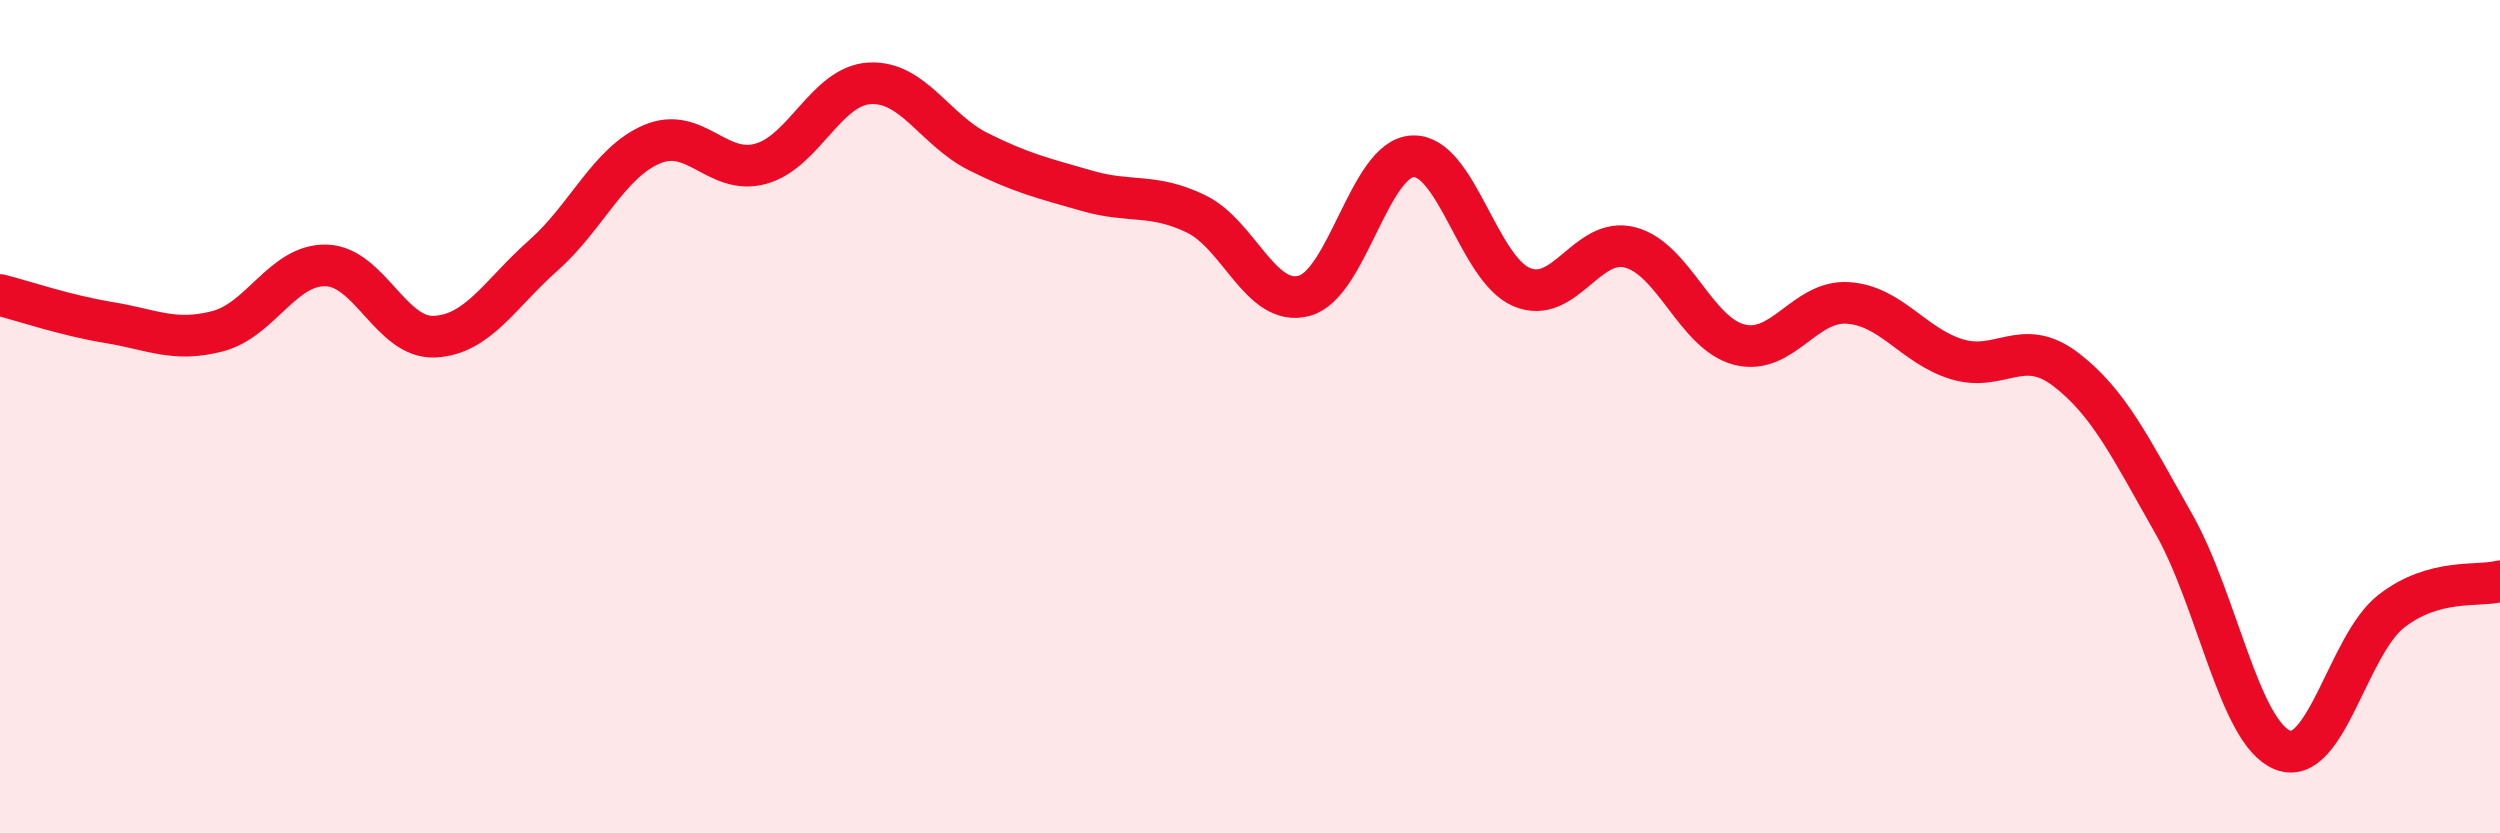
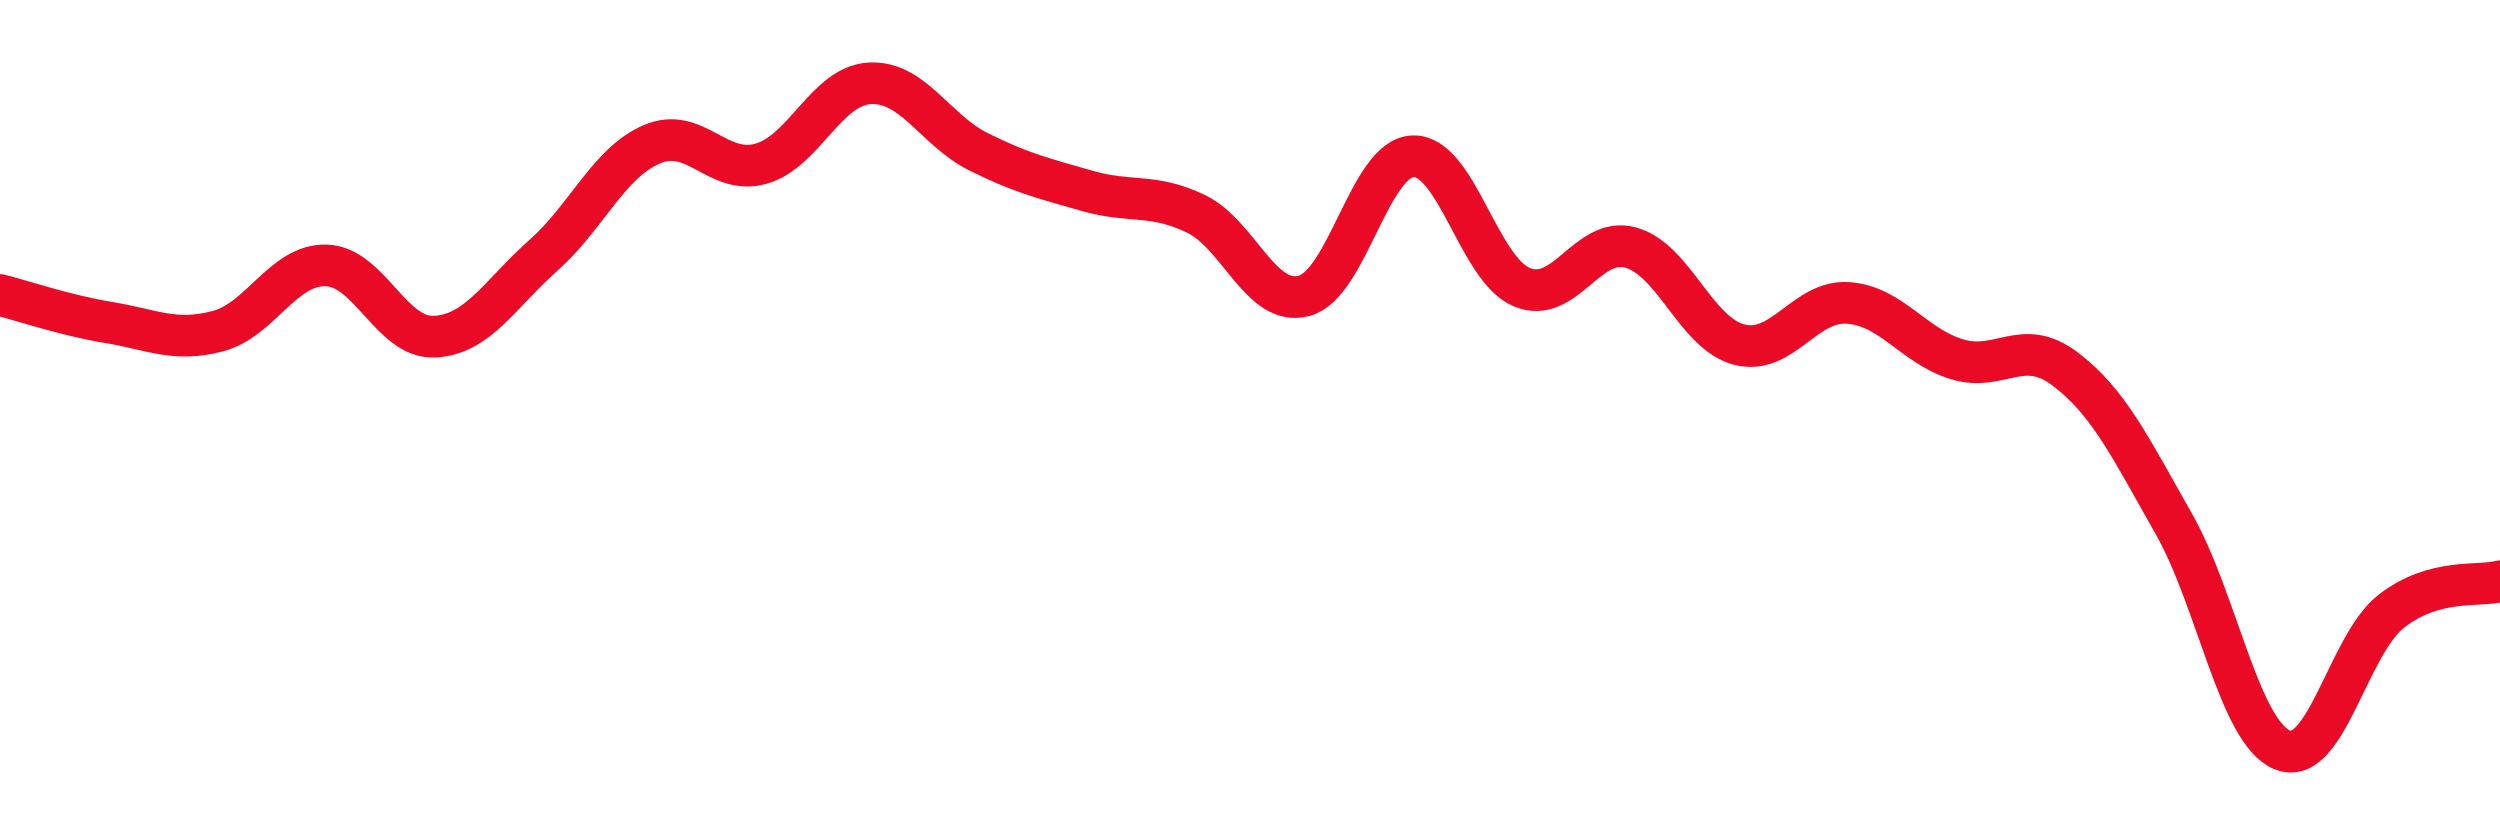
<svg xmlns="http://www.w3.org/2000/svg" width="60" height="20" viewBox="0 0 60 20">
-   <path d="M 0,7.08 C 0.52,7.21 1.57,7.57 2.61,7.74 C 3.65,7.91 4.18,8.22 5.22,7.95 C 6.26,7.68 6.79,6.34 7.83,6.37 C 8.87,6.4 9.39,8.13 10.43,8.08 C 11.47,8.03 12,7.05 13.04,6.13 C 14.08,5.21 14.61,3.9 15.65,3.46 C 16.69,3.02 17.22,4.22 18.26,3.93 C 19.3,3.64 19.83,2.06 20.87,2 C 21.91,1.94 22.44,3.12 23.48,3.64 C 24.52,4.16 25.05,4.28 26.09,4.58 C 27.13,4.88 27.66,4.63 28.7,5.13 C 29.74,5.63 30.26,7.38 31.3,7.1 C 32.34,6.82 32.87,3.79 33.91,3.75 C 34.95,3.71 35.48,6.45 36.52,6.89 C 37.56,7.33 38.09,5.66 39.13,5.94 C 40.17,6.22 40.7,8 41.74,8.27 C 42.78,8.54 43.31,7.2 44.35,7.27 C 45.39,7.34 45.92,8.3 46.96,8.62 C 48,8.94 48.53,8.07 49.57,8.86 C 50.61,9.65 51.13,10.74 52.17,12.57 C 53.21,14.4 53.74,17.58 54.78,18 C 55.82,18.42 56.35,15.48 57.39,14.67 C 58.43,13.86 59.48,14.09 60,13.95L60 20L0 20Z" fill="#EB0A25" opacity="0.1" stroke-linecap="round" stroke-linejoin="round" />
  <path d="M 0,7.08 C 0.52,7.21 1.57,7.57 2.61,7.74 C 3.65,7.91 4.18,8.22 5.22,7.95 C 6.26,7.68 6.79,6.34 7.83,6.37 C 8.87,6.4 9.39,8.13 10.43,8.08 C 11.47,8.03 12,7.05 13.04,6.13 C 14.08,5.21 14.61,3.9 15.65,3.46 C 16.69,3.02 17.22,4.22 18.26,3.93 C 19.3,3.64 19.83,2.06 20.87,2 C 21.91,1.94 22.44,3.12 23.48,3.64 C 24.52,4.16 25.05,4.28 26.09,4.58 C 27.13,4.88 27.66,4.63 28.7,5.13 C 29.74,5.63 30.26,7.38 31.3,7.1 C 32.34,6.82 32.87,3.79 33.91,3.75 C 34.95,3.71 35.48,6.45 36.52,6.89 C 37.56,7.33 38.09,5.66 39.13,5.94 C 40.17,6.22 40.7,8 41.74,8.27 C 42.78,8.54 43.31,7.2 44.35,7.27 C 45.39,7.34 45.92,8.3 46.96,8.62 C 48,8.94 48.53,8.07 49.57,8.86 C 50.61,9.65 51.13,10.74 52.17,12.57 C 53.21,14.4 53.74,17.58 54.78,18 C 55.82,18.42 56.35,15.48 57.39,14.67 C 58.43,13.86 59.48,14.09 60,13.95" stroke="#EB0A25" stroke-width="1" fill="none" stroke-linecap="round" stroke-linejoin="round" />
</svg>